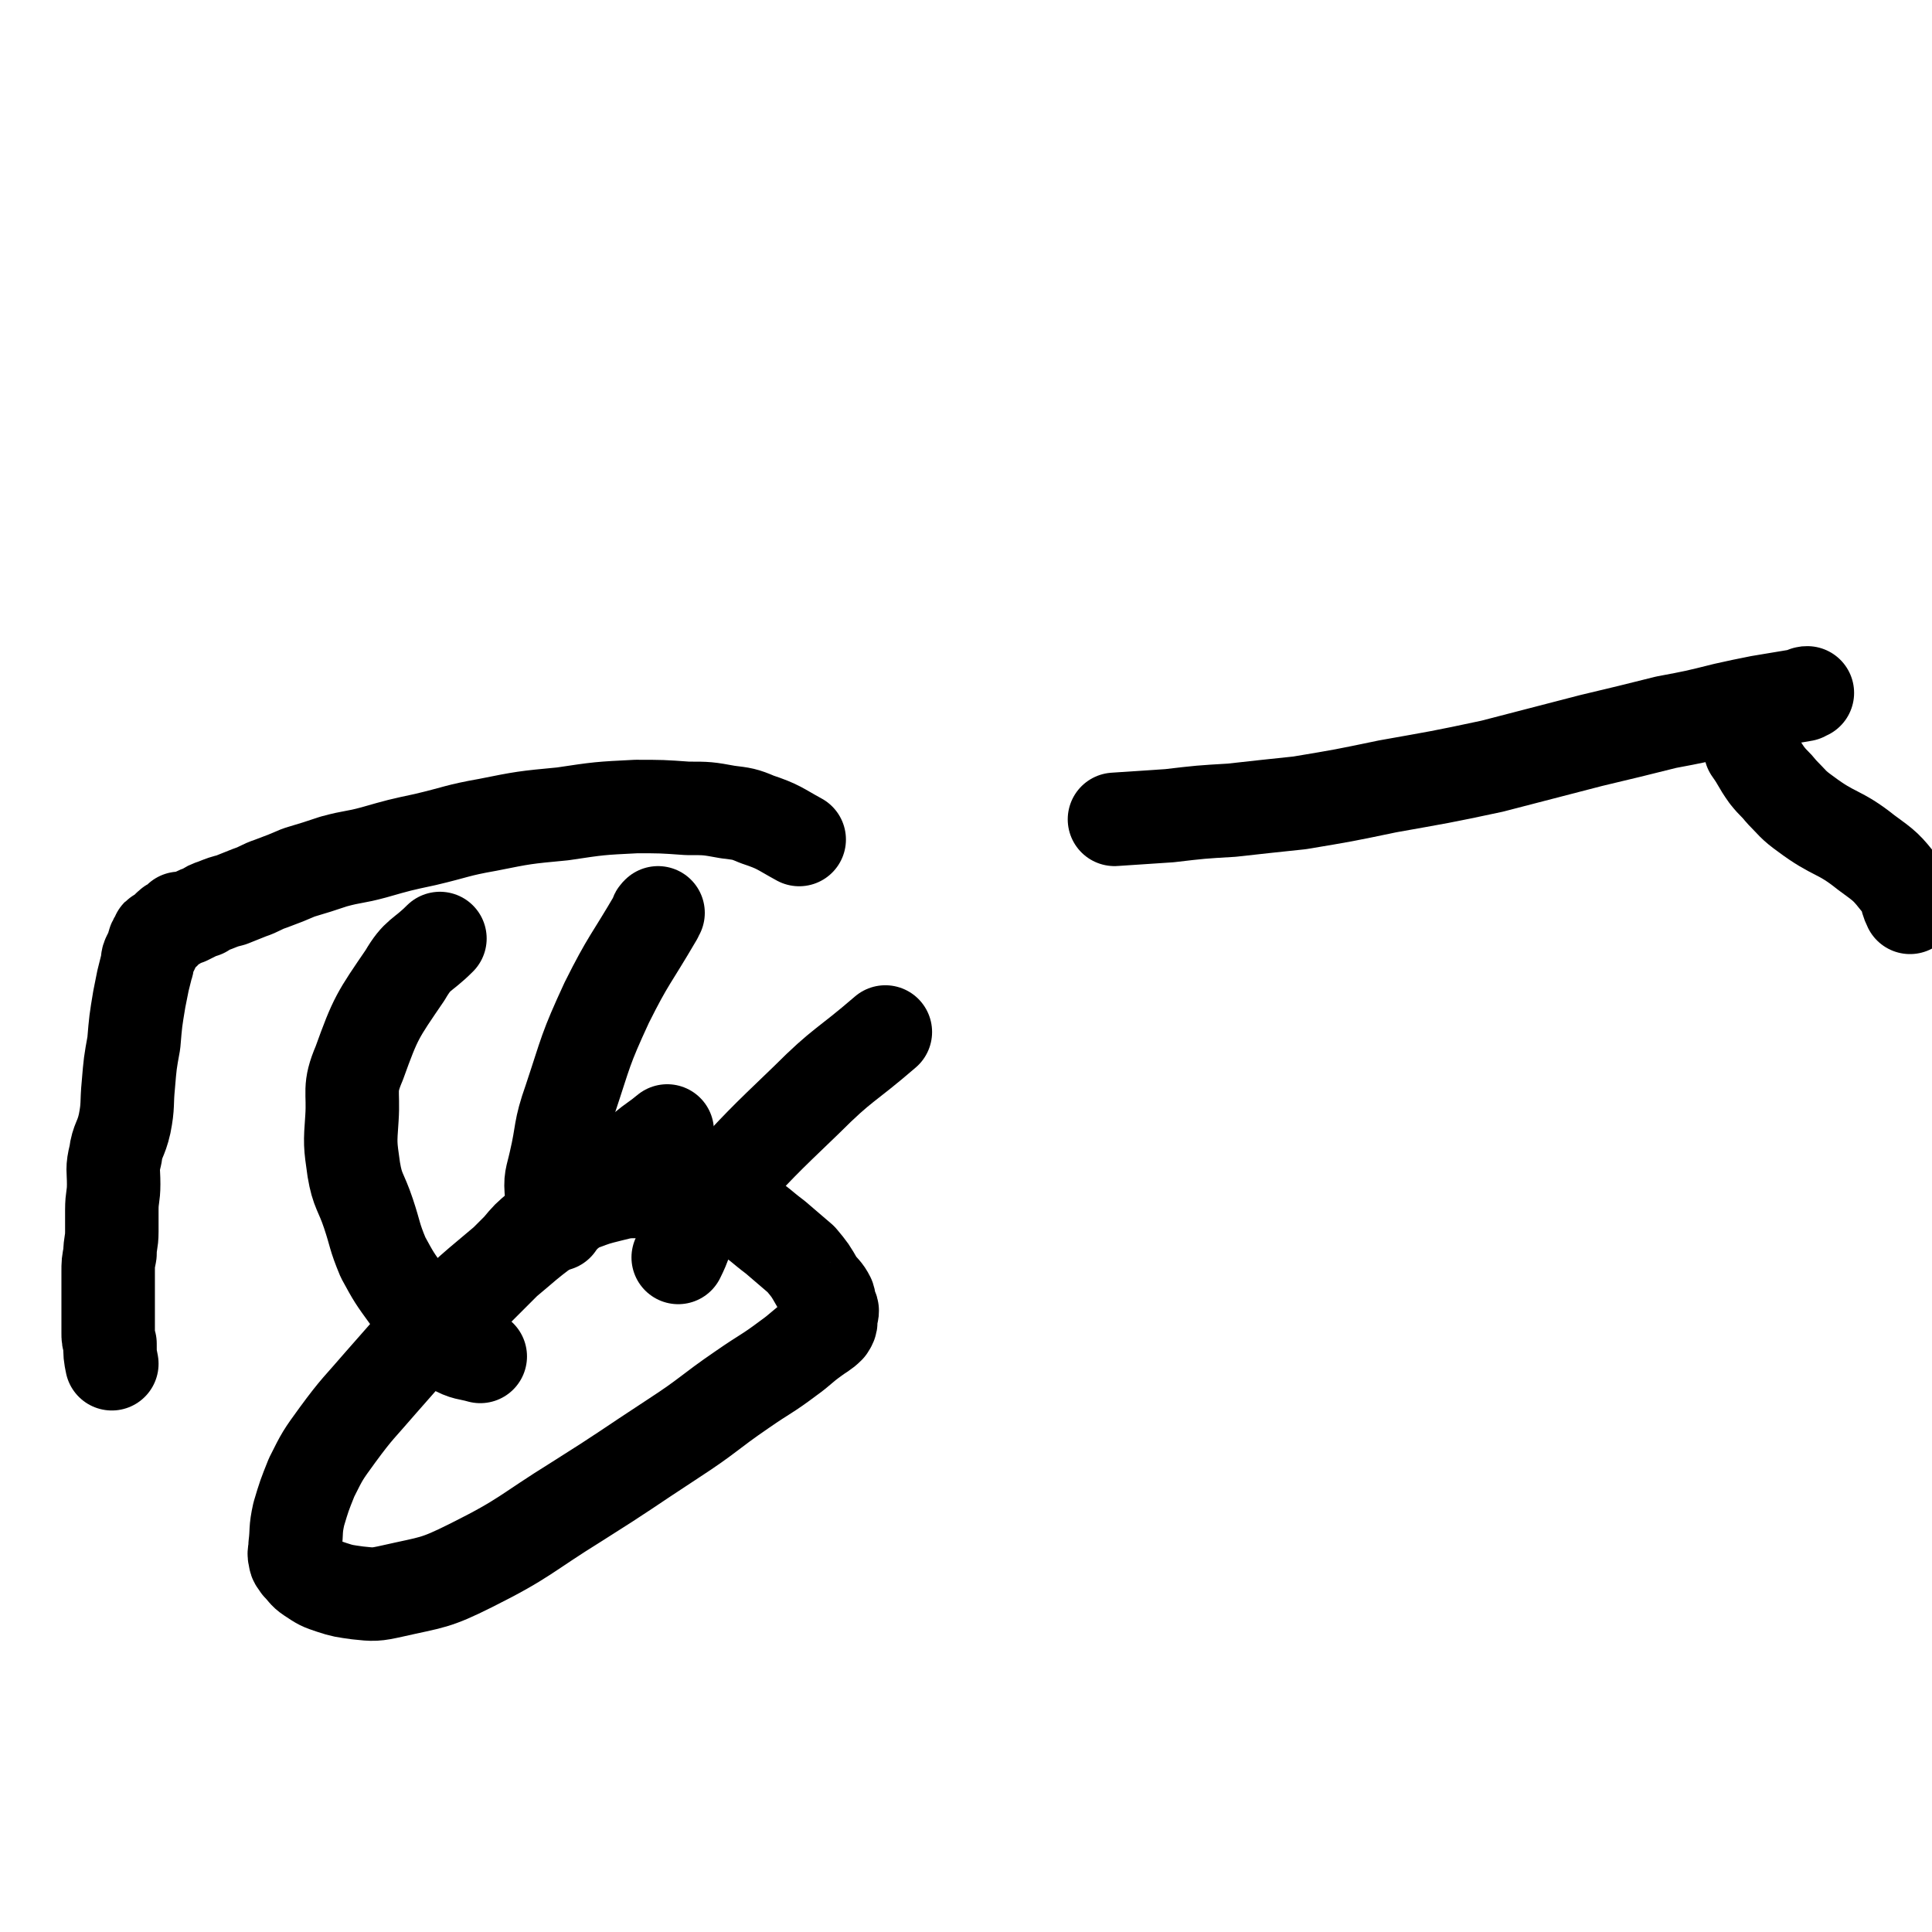
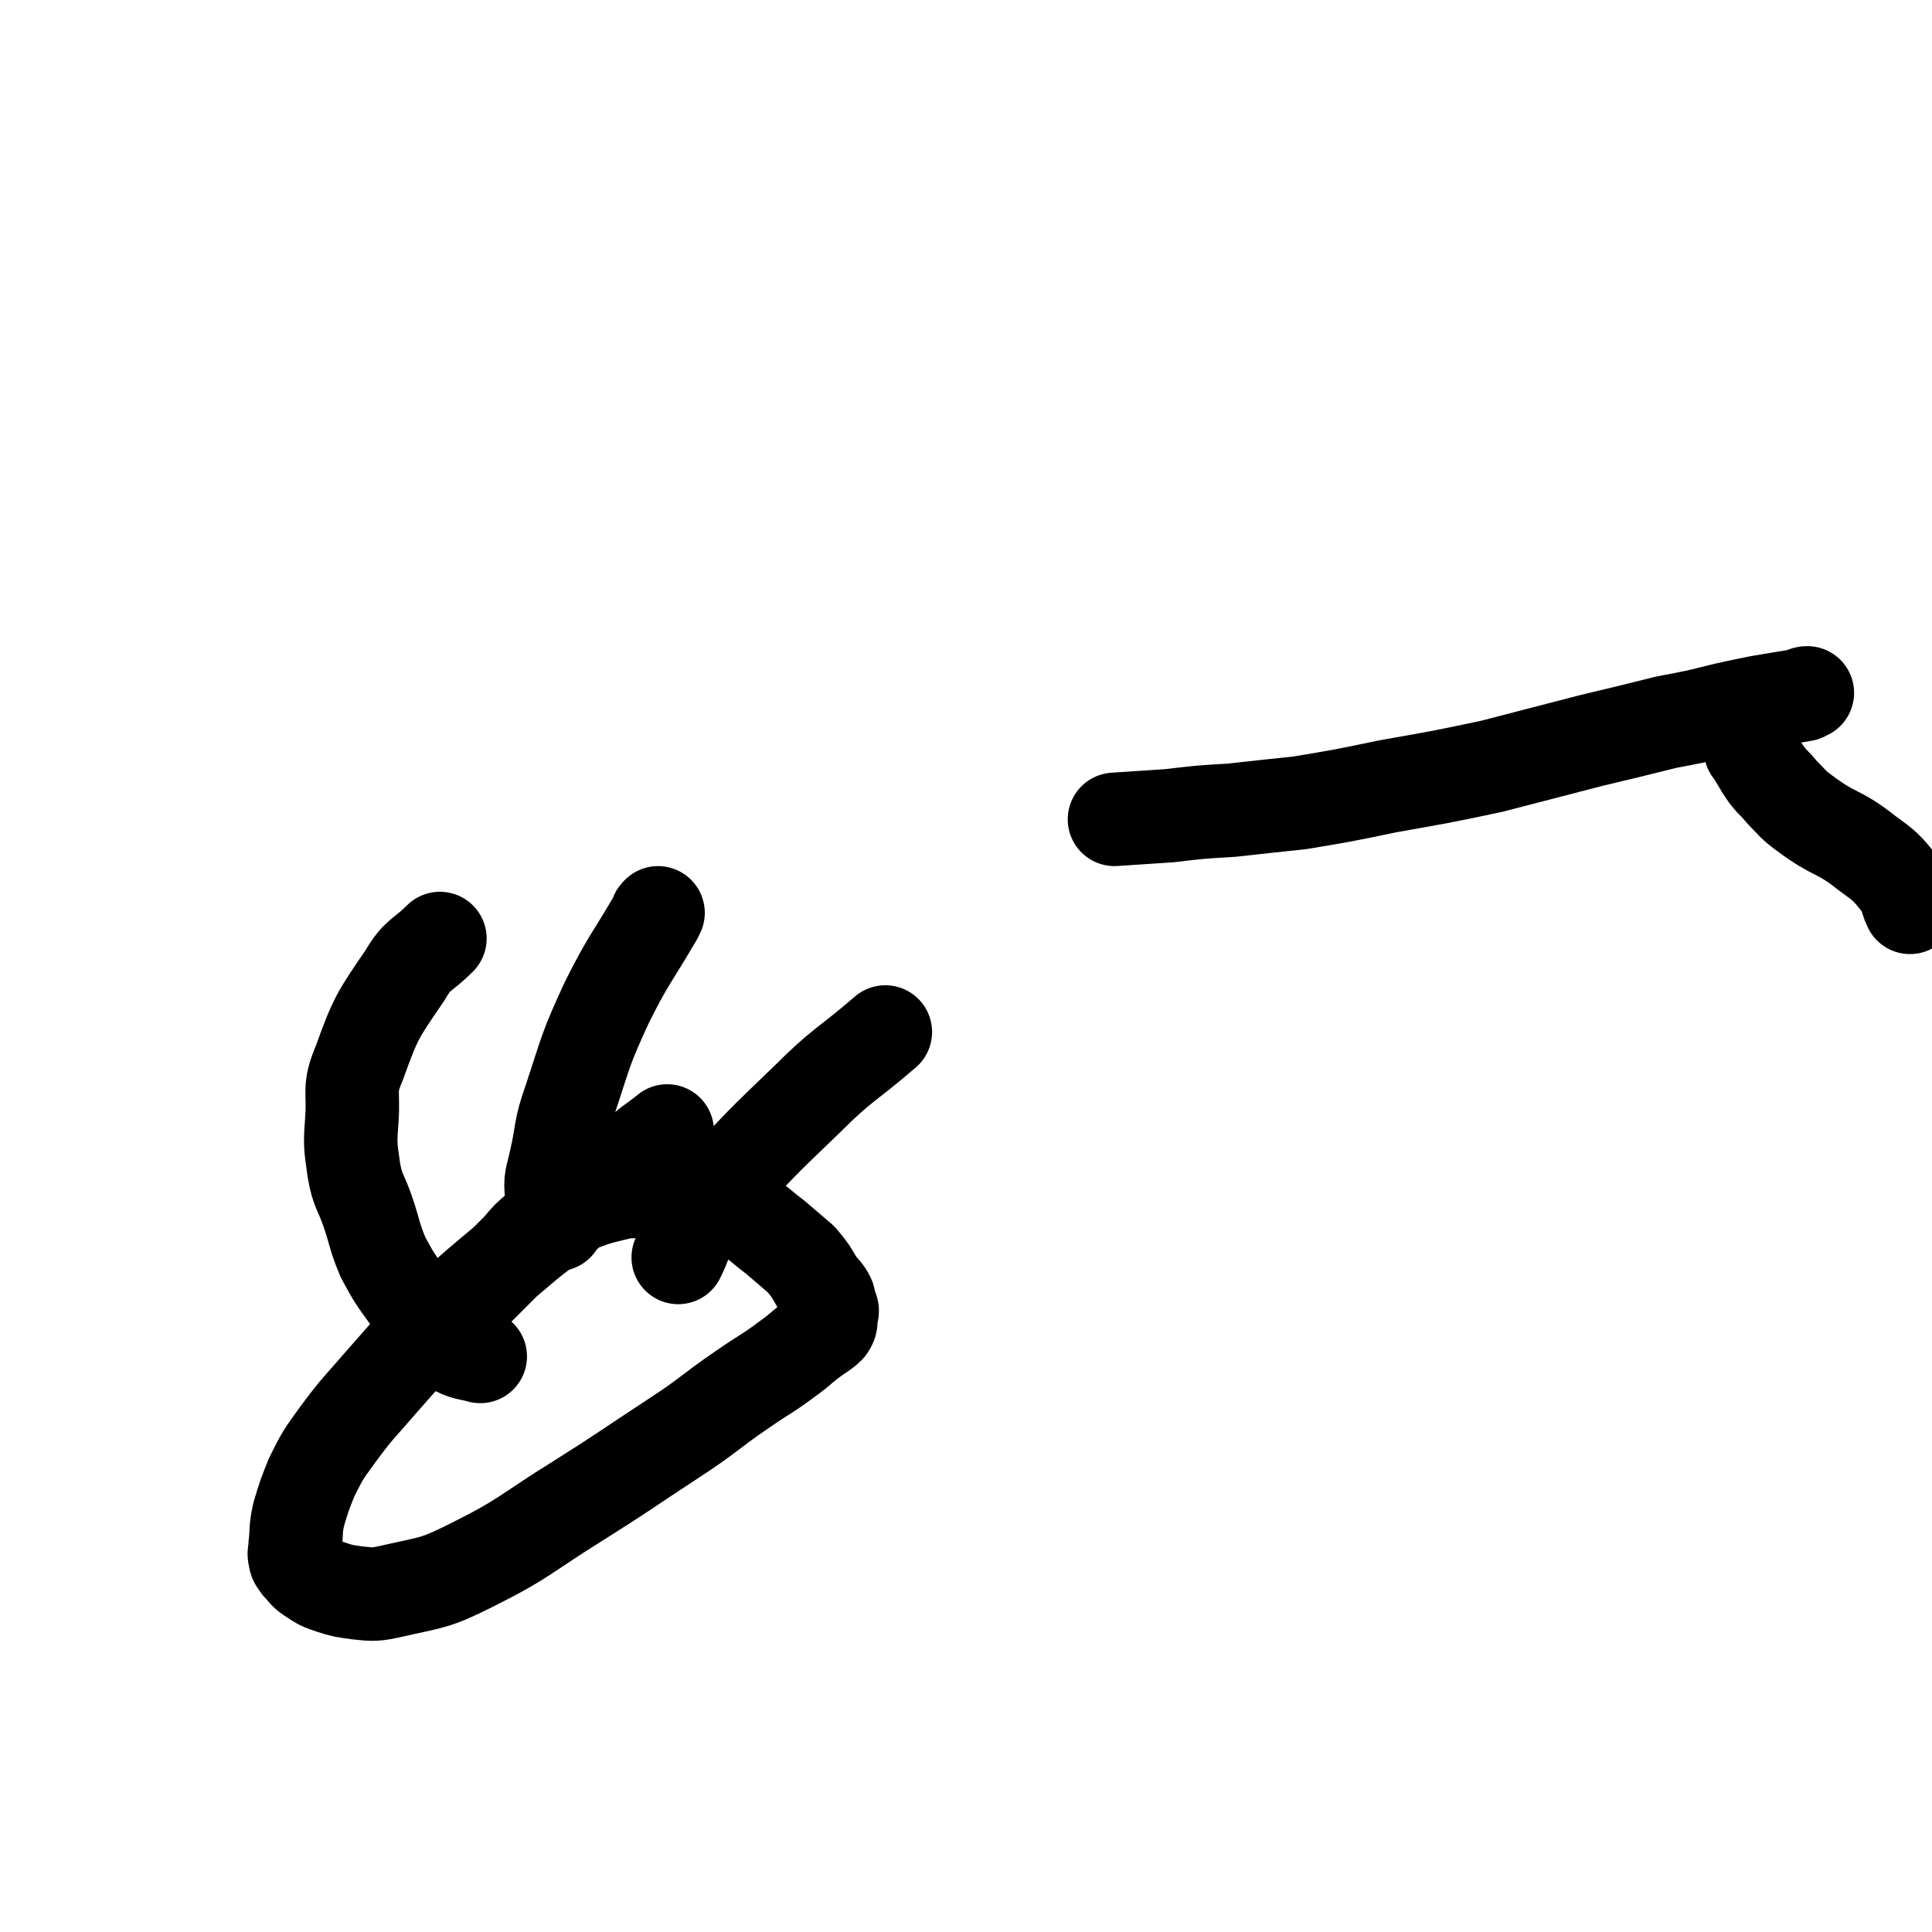
<svg xmlns="http://www.w3.org/2000/svg" viewBox="0 0 1054 1054" version="1.1">
  <g fill="none" stroke="#000000" stroke-width="51" stroke-linecap="round" stroke-linejoin="round">
    <path d="M608,447c0,0 0,0 0,0 0,0 0,0 0,0 0,0 0,0 0,0 0,0 0,0 0,0 15,-1 15,-1 30,-2 17,-2 17,-2 34,-3 18,-2 18,-2 37,-4 24,-4 24,-4 48,-9 28,-5 29,-5 57,-11 27,-7 27,-7 54,-14 21,-5 21,-5 41,-10 16,-3 16,-3 32,-7 9,-2 9,-2 19,-4 6,-1 6,-1 12,-2 6,-1 6,-1 12,-2 1,-1 1,-1 2,-1 " />
    <path d="M955,409c0,0 0,0 0,0 0,0 0,0 0,0 0,0 0,0 0,0 0,0 0,0 0,0 0,0 0,0 0,0 5,7 4,7 9,14 4,5 4,4 8,9 6,6 6,7 13,12 16,12 18,9 33,21 11,8 11,8 19,18 4,5 2,6 5,12 " />
-     <path d="M436,458c0,0 0,0 0,0 0,0 0,0 0,0 0,0 0,0 0,0 0,0 0,0 0,0 -11,-6 -11,-7 -23,-11 -7,-3 -8,-3 -16,-4 -11,-2 -11,-2 -22,-2 -14,-1 -14,-1 -28,-1 -20,1 -20,1 -40,4 -21,2 -21,2 -41,6 -17,3 -17,4 -34,8 -14,3 -14,3 -28,7 -11,3 -11,2 -22,5 -9,3 -9,3 -19,6 -7,3 -7,3 -15,6 -6,2 -6,3 -12,5 -5,2 -5,2 -10,4 -4,1 -4,1 -9,3 -3,1 -3,1 -6,3 -3,1 -3,1 -5,2 -2,1 -2,1 -4,2 -2,0 -2,0 -3,0 0,0 0,0 -1,0 0,0 0,0 -1,1 0,0 0,1 -1,1 0,1 0,1 -1,1 -1,1 -2,0 -2,1 -2,1 -1,1 -2,2 -1,1 -1,2 -2,2 -1,1 -1,0 -2,1 -1,0 -1,0 -1,1 -1,1 -1,1 -1,2 -1,1 -1,1 -1,2 -1,1 0,2 -1,3 -1,2 -1,2 -2,4 -1,2 0,3 -1,5 -1,4 -1,4 -2,8 -1,5 -1,5 -2,10 -2,12 -2,12 -3,24 -2,11 -2,11 -3,23 -1,10 0,11 -2,21 -2,9 -4,9 -5,17 -2,8 -1,8 -1,16 0,7 -1,7 -1,14 0,6 0,6 0,12 0,6 -1,6 -1,12 -1,5 -1,5 -1,10 0,5 0,5 0,11 0,3 0,3 0,7 0,2 0,2 0,4 0,2 0,2 0,5 0,3 0,3 0,6 0,3 0,3 1,6 0,6 0,6 1,11 " />
    <path d="M364,617c0,0 0,0 0,0 0,0 0,0 0,0 0,0 0,0 0,0 -6,5 -7,5 -13,10 -9,7 -9,8 -18,15 -9,9 -10,9 -20,17 -15,12 -16,11 -31,24 -20,17 -21,17 -41,36 -17,16 -17,17 -33,35 -12,14 -13,14 -24,29 -8,11 -8,11 -14,23 -4,10 -4,10 -7,20 -2,9 -1,9 -2,17 0,4 -1,4 0,7 0,2 1,2 2,4 3,3 3,4 6,6 6,4 6,4 12,6 6,2 7,2 14,3 9,1 10,1 19,-1 22,-5 23,-4 43,-14 30,-15 29,-17 58,-35 27,-17 26,-17 52,-34 20,-13 19,-14 38,-27 13,-9 13,-8 25,-17 7,-5 7,-6 14,-11 4,-3 5,-3 8,-6 2,-3 1,-3 1,-6 1,-2 1,-2 1,-3 0,-1 -1,-1 -1,-1 -1,-3 0,-3 -1,-6 -2,-4 -3,-4 -6,-8 -4,-7 -4,-7 -9,-13 -7,-6 -7,-6 -14,-12 -8,-6 -8,-7 -16,-12 -8,-4 -8,-4 -18,-7 -9,-3 -9,-4 -19,-5 -10,-1 -10,-1 -21,-1 -8,0 -8,0 -16,2 -8,2 -8,2 -16,5 -6,2 -6,3 -13,6 -5,3 -6,3 -10,7 -6,5 -6,5 -11,11 -12,12 -12,12 -24,24 -8,9 -8,10 -16,19 0,0 0,0 0,0 " />
    <path d="M262,740c0,0 0,0 0,0 0,0 0,0 0,0 0,0 0,0 0,0 -7,-2 -8,-1 -15,-5 -7,-5 -7,-6 -13,-12 -6,-7 -6,-7 -11,-15 -8,-11 -8,-11 -14,-22 -5,-12 -4,-12 -8,-24 -4,-12 -6,-12 -8,-24 -2,-14 -2,-14 -1,-28 1,-15 -2,-16 4,-30 9,-25 10,-26 25,-48 7,-12 9,-10 19,-20 " />
    <path d="M304,668c0,0 0,0 0,0 0,0 0,0 0,0 0,0 0,0 0,0 -2,-8 -3,-8 -3,-16 -1,-9 0,-9 2,-18 4,-17 2,-17 8,-34 9,-27 8,-27 20,-53 12,-24 13,-23 27,-47 0,-1 0,-1 1,-2 " />
    <path d="M370,686c0,0 0,0 0,0 0,0 0,0 0,0 0,0 0,0 0,0 4,-8 3,-8 7,-16 7,-11 7,-11 15,-21 23,-25 23,-25 48,-49 20,-20 21,-18 43,-37 " />
  </g>
</svg>